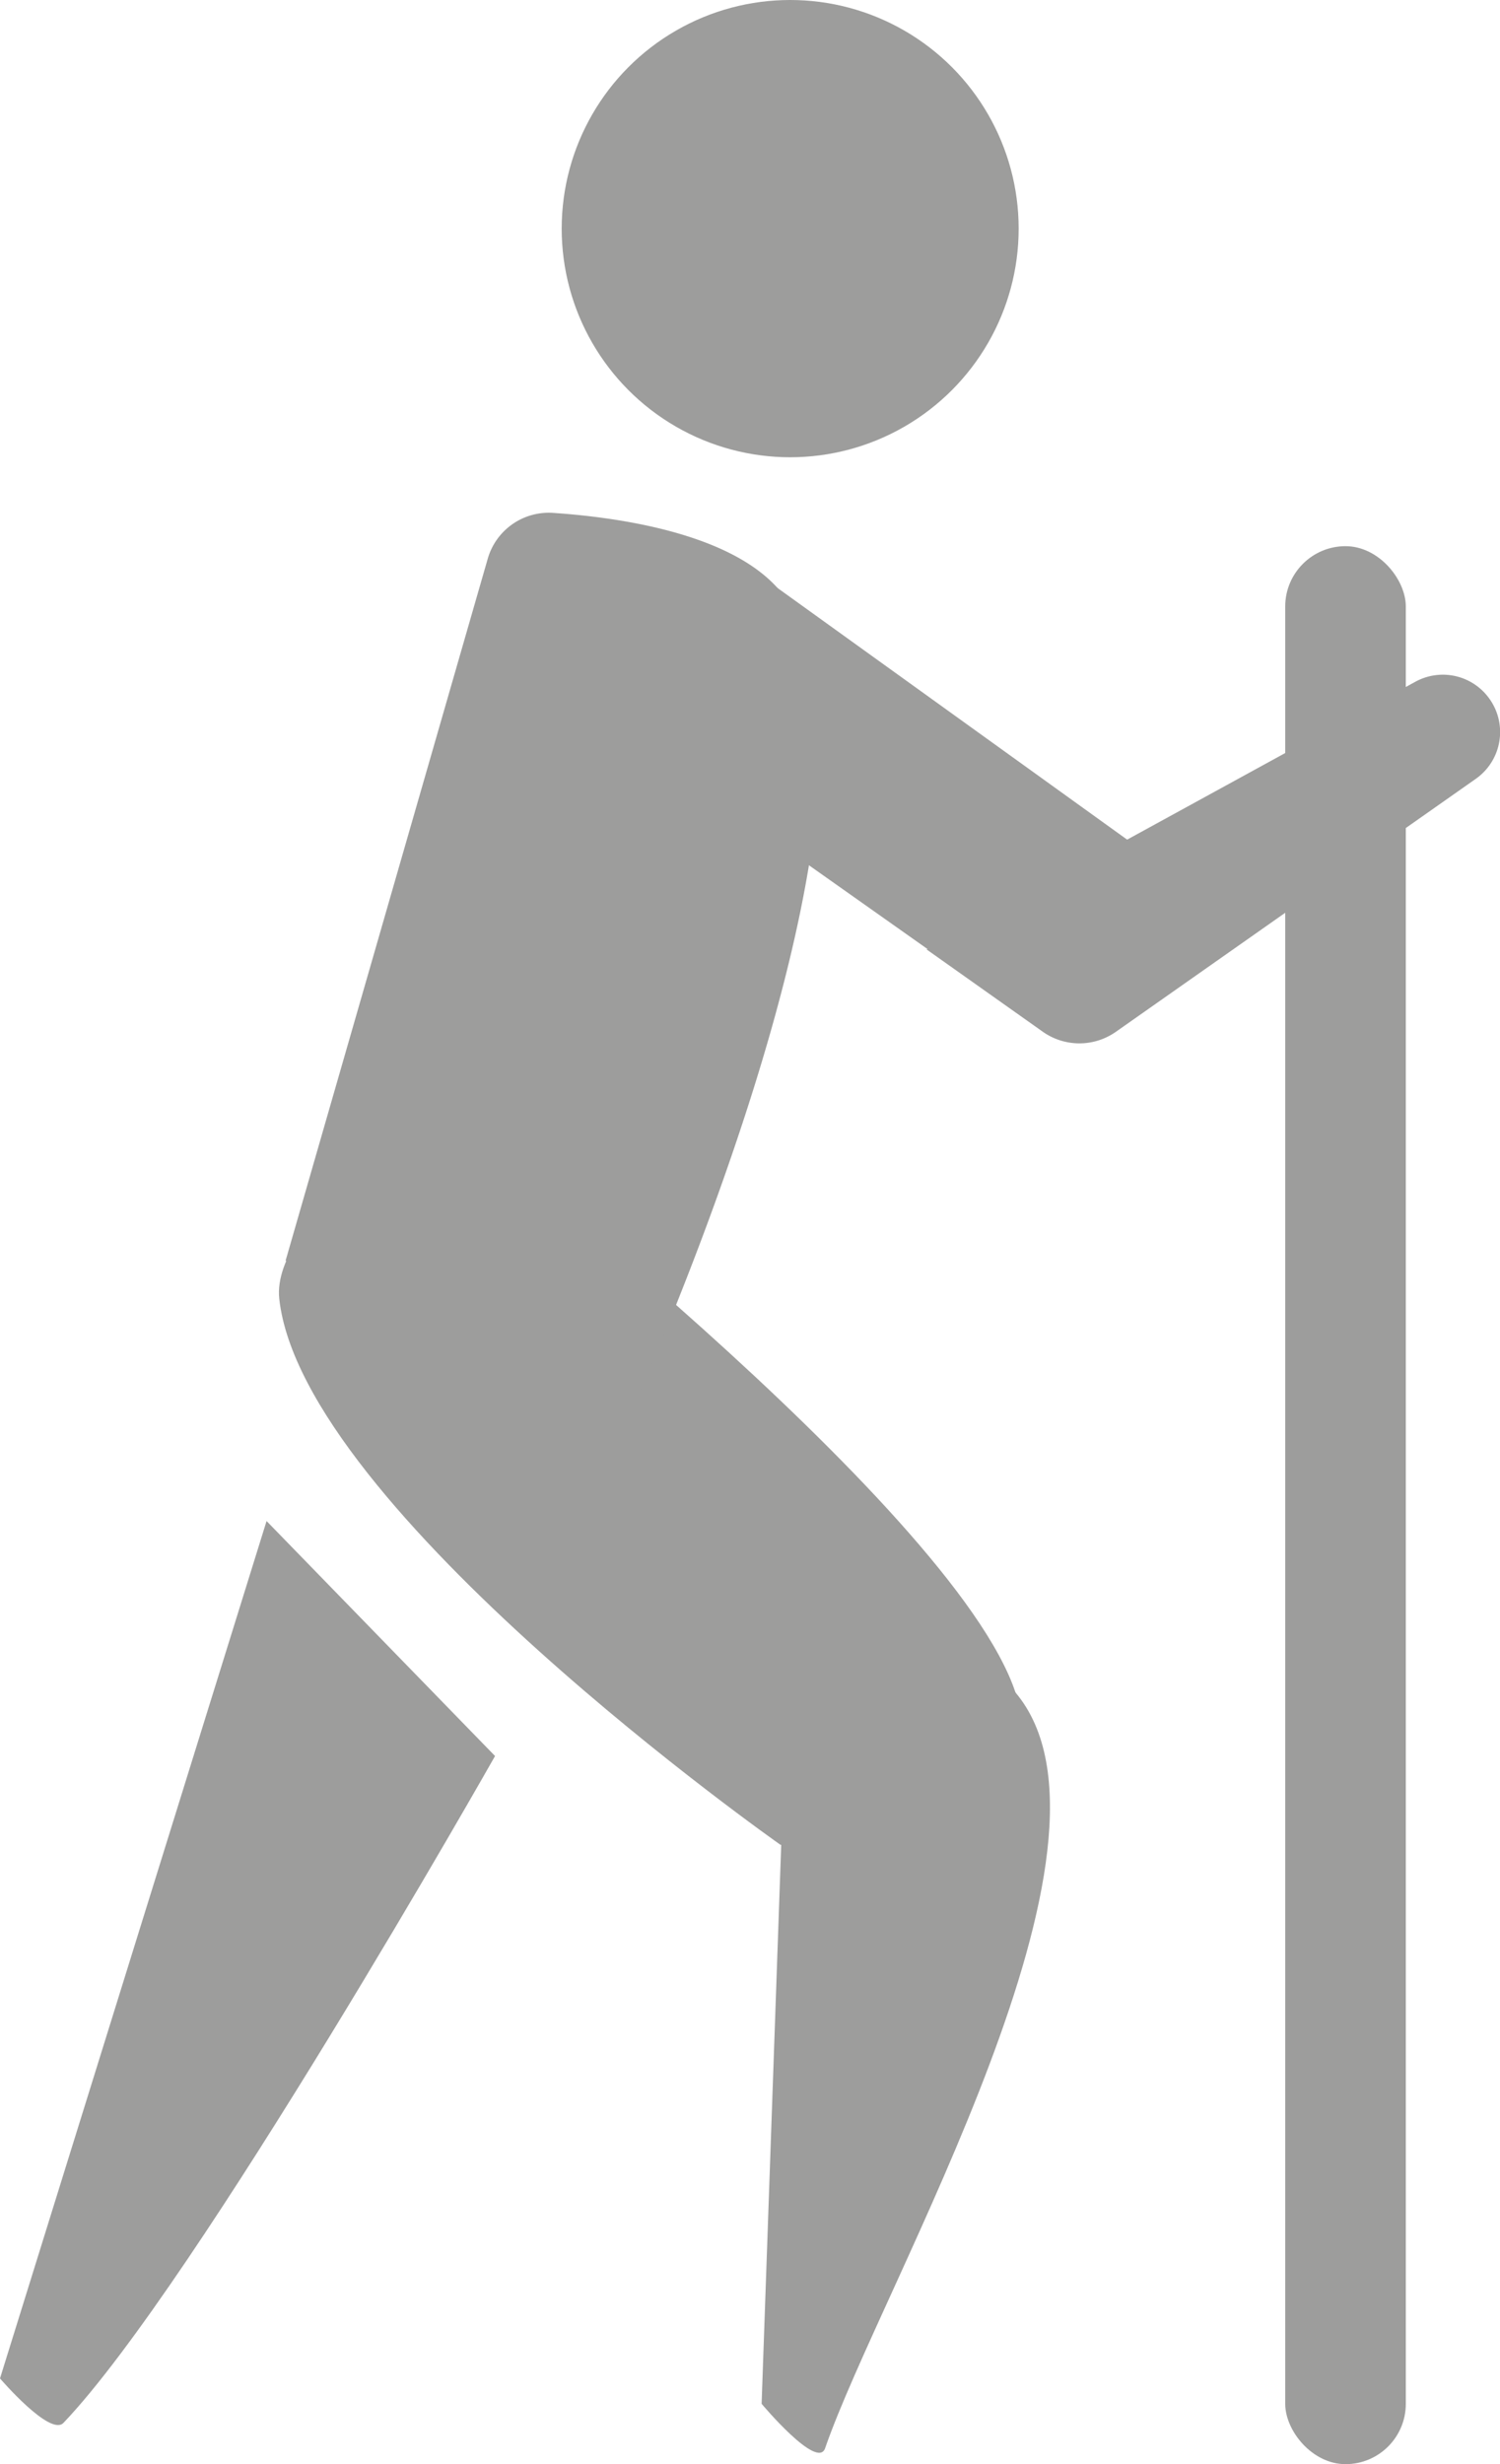
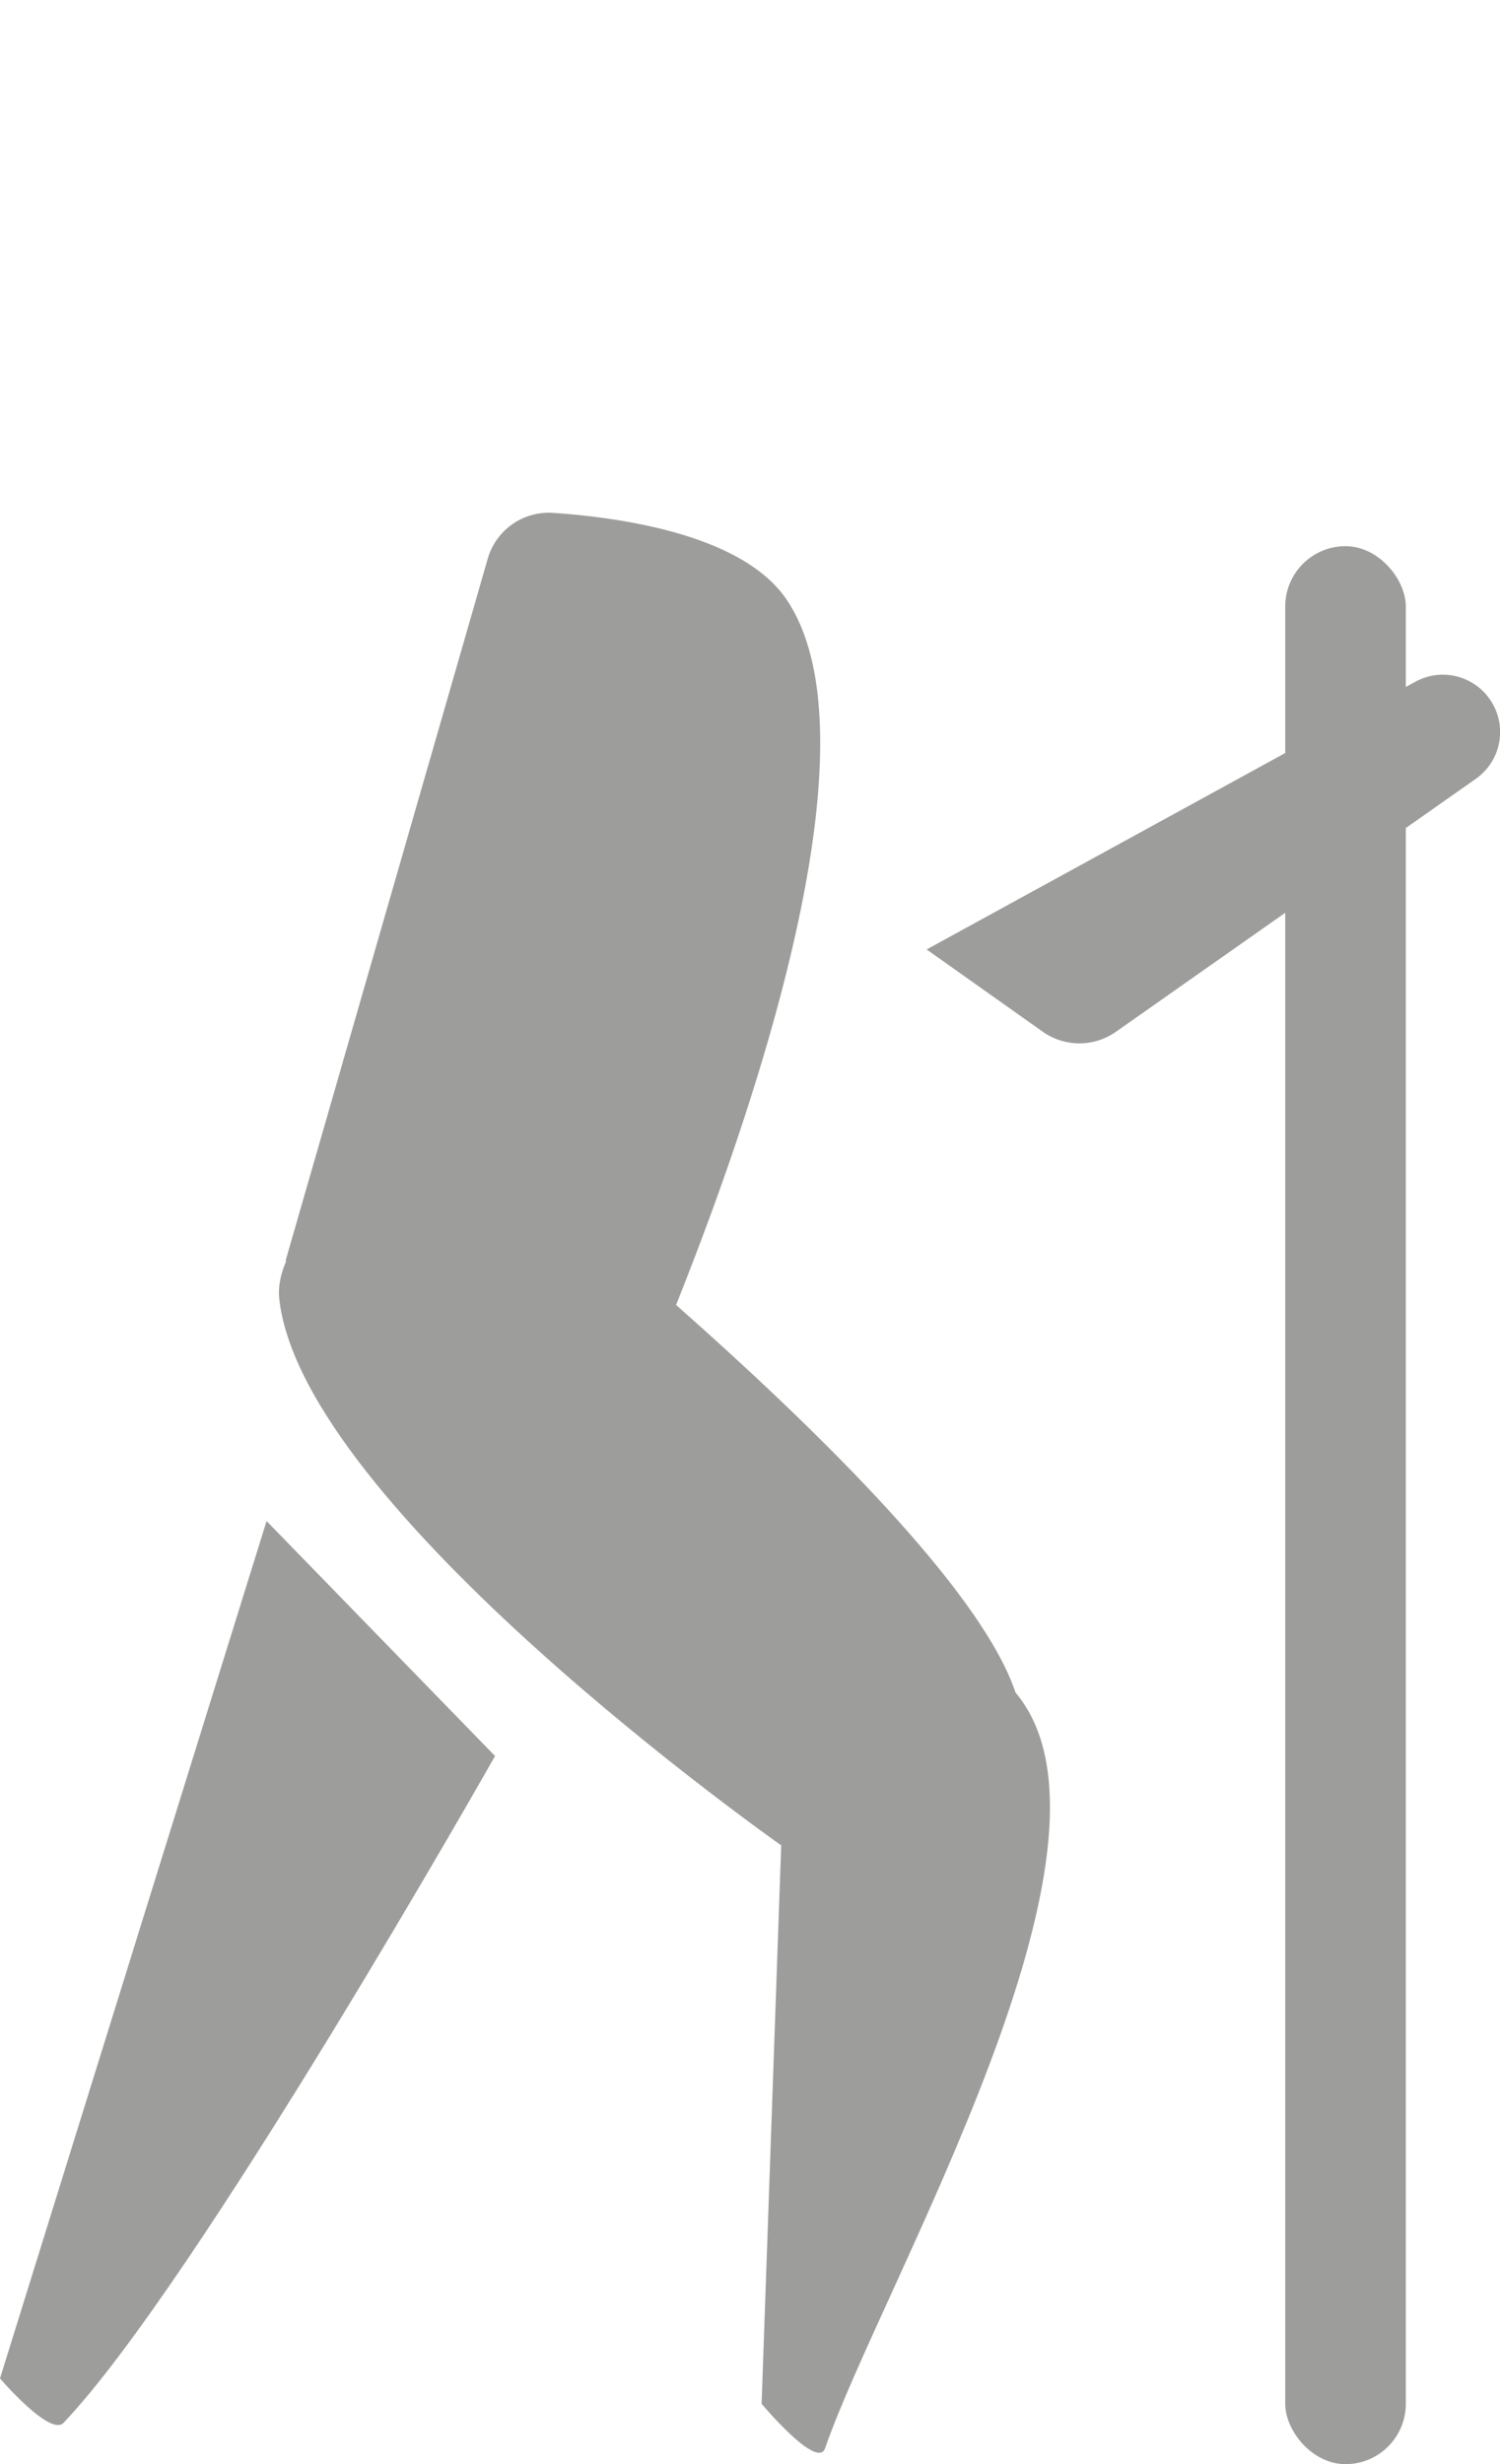
<svg xmlns="http://www.w3.org/2000/svg" viewBox="0 0 236.34 388">
  <defs>
    <style>.a{fill:#9d9d9c;}</style>
  </defs>
  <title>Cammino_ico32</title>
  <path class="a" d="M145,457c-2.11,2.21-10-7-10-7l42-135,36,37S166,435,145,457Z" transform="translate(-135 -75.5)" />
-   <path class="a" d="M313,208l-19.13,25.17a.62.62,0,0,1-.86.15L243,198l13-31Z" transform="translate(-135 -75.5)" />
  <path class="a" d="M299.25,237.92,281,225l77-42.15a9,9,0,0,1,11.67,2.67h0a9,9,0,0,1-2.24,12.68L310.77,238A10,10,0,0,1,299.25,237.92Z" transform="translate(-135 -75.5)" />
-   <circle class="a" cx="124.5" cy="36" r="36" />
  <rect class="a" x="202.5" y="86" width="19" height="302" rx="9.5" ry="9.5" />
  <path class="a" d="M295,342c3,9-37,24-37,24s-75.39-52.91-79-86c-1.36-12.45,24.91-30.24,24.91-30.24S285.09,312.26,295,342Z" transform="translate(-135 -75.5)" />
  <path class="a" d="M265,461c-1.21,3.49-10-7-10-7l4-114s28.58-6.78,36,2C315,365.67,274,435,265,461Z" transform="translate(-135 -75.5)" />
  <path class="a" d="M180,274l53,27s46.53-100.24,26-131c-6.82-10.22-25.85-13-36.85-13.74a10,10,0,0,0-10.3,7.21Z" transform="translate(-135 -75.5)" />
</svg>